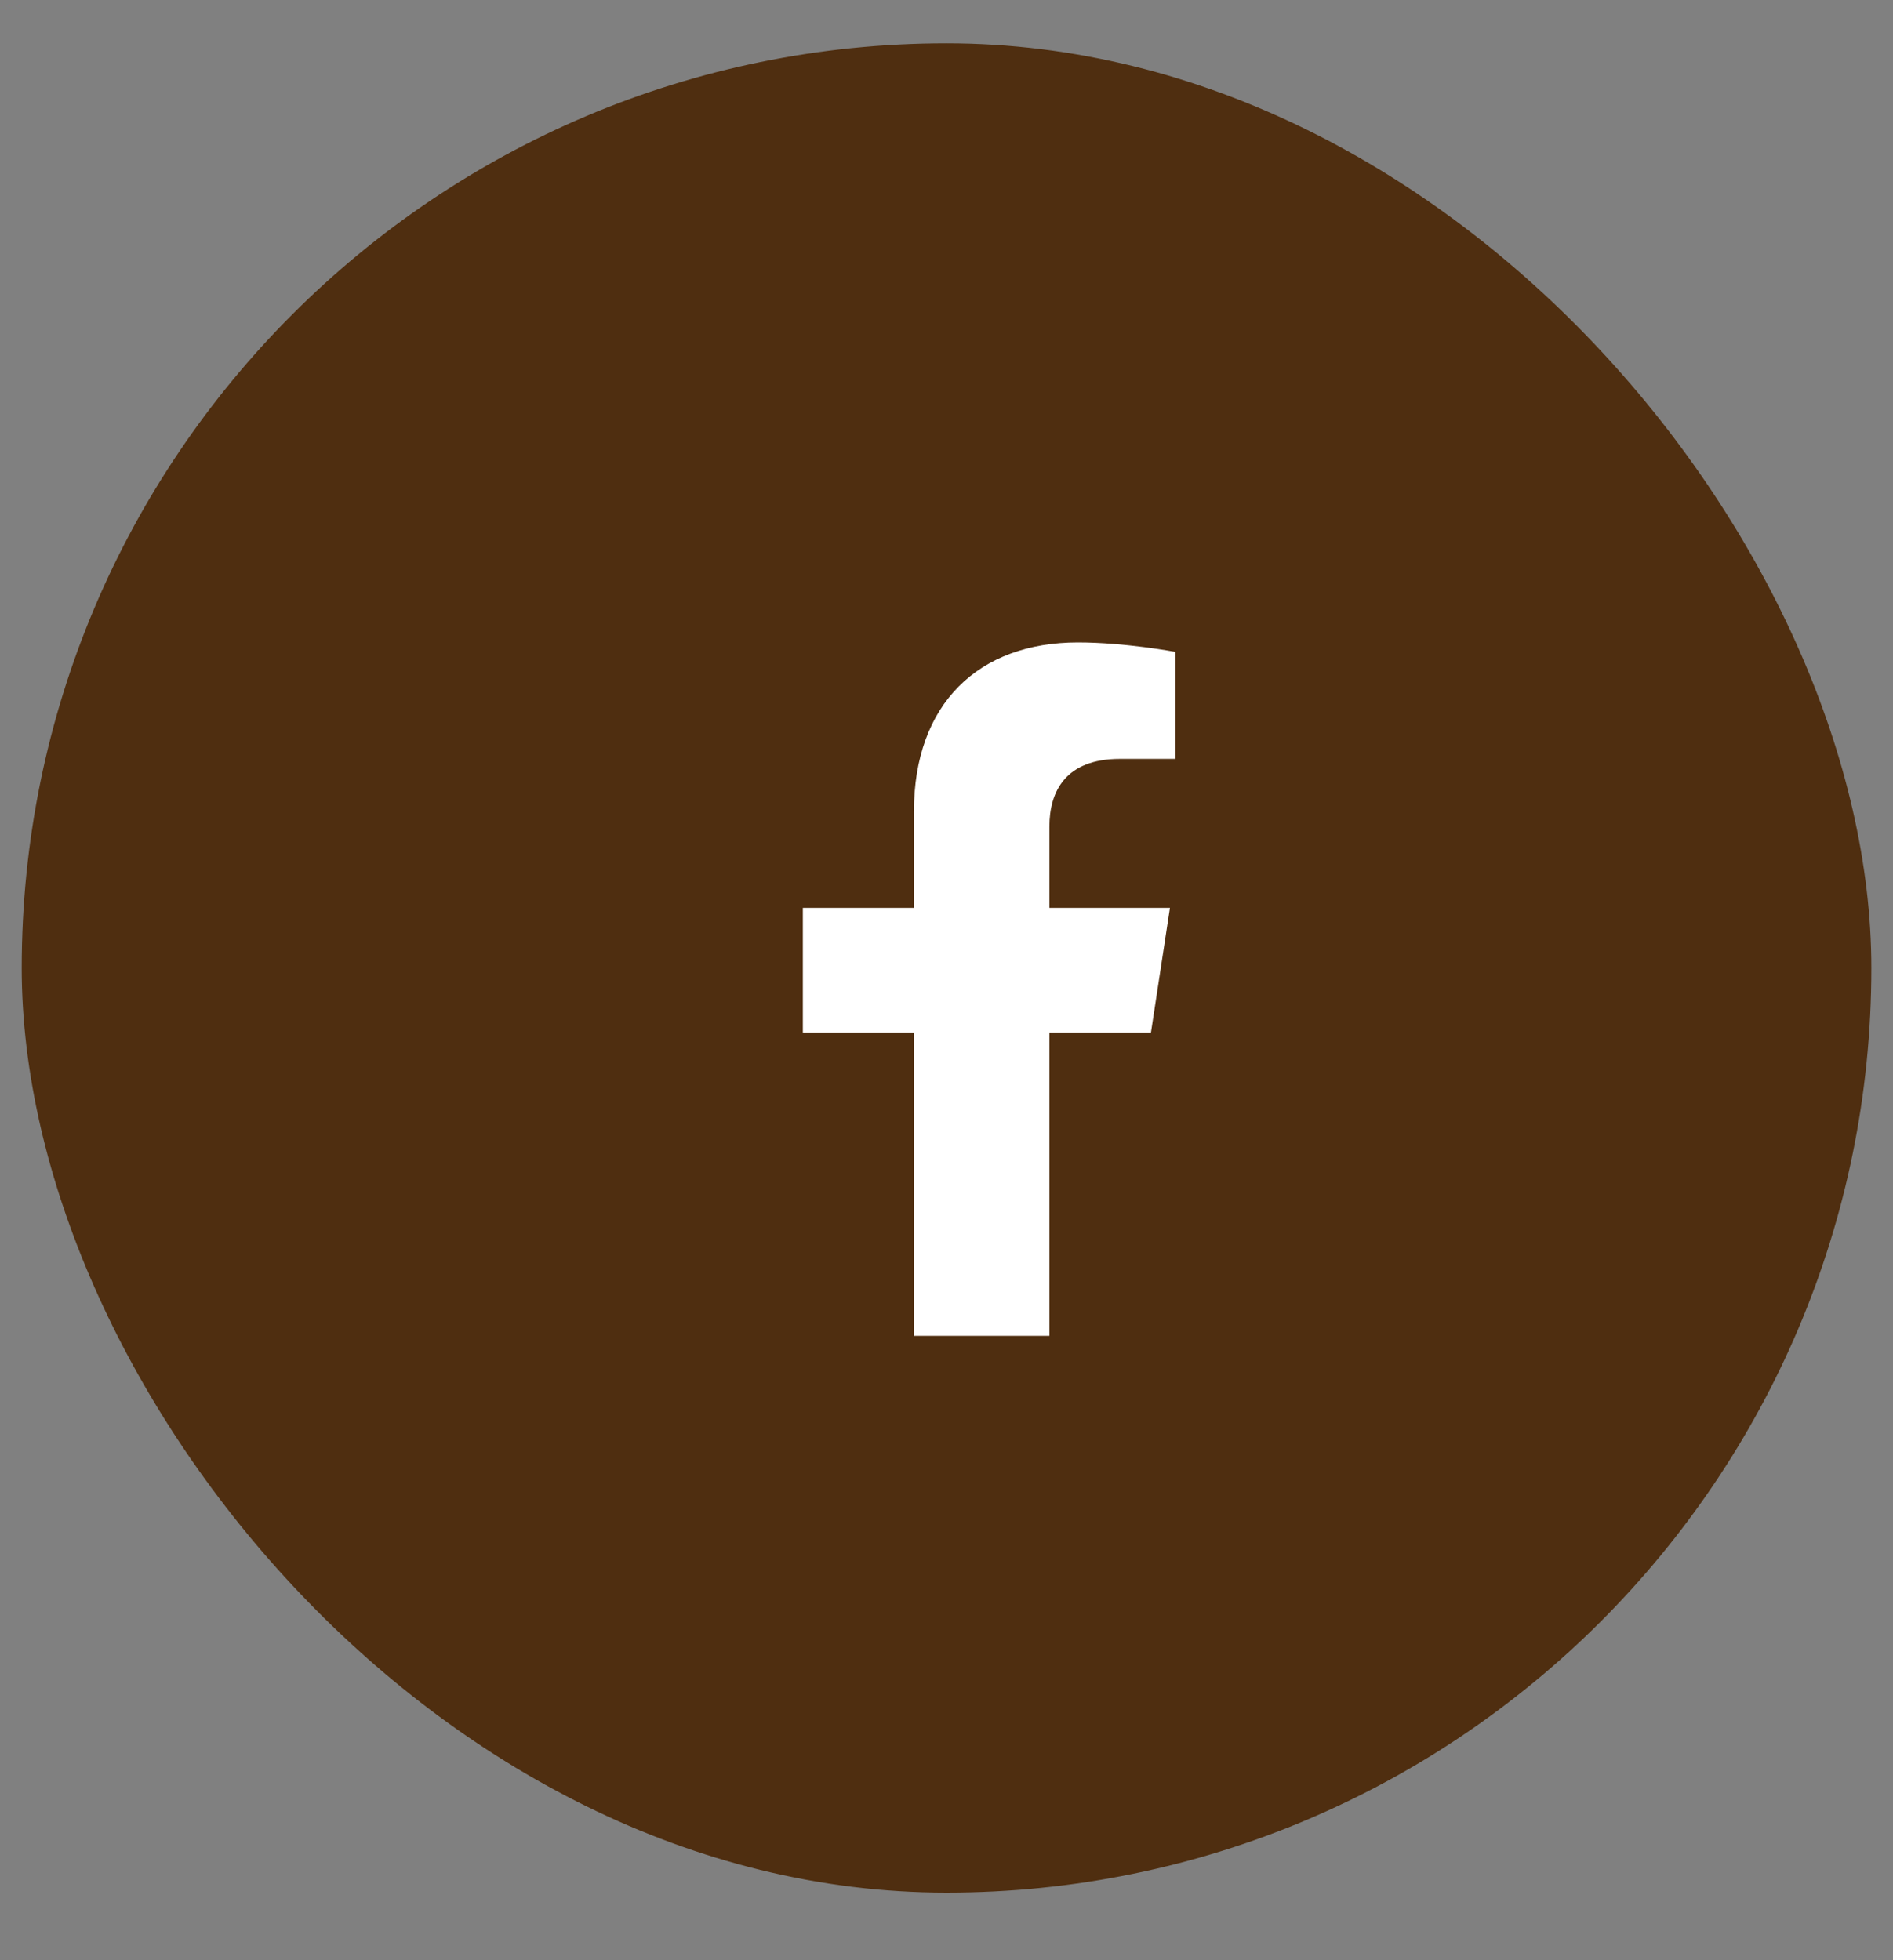
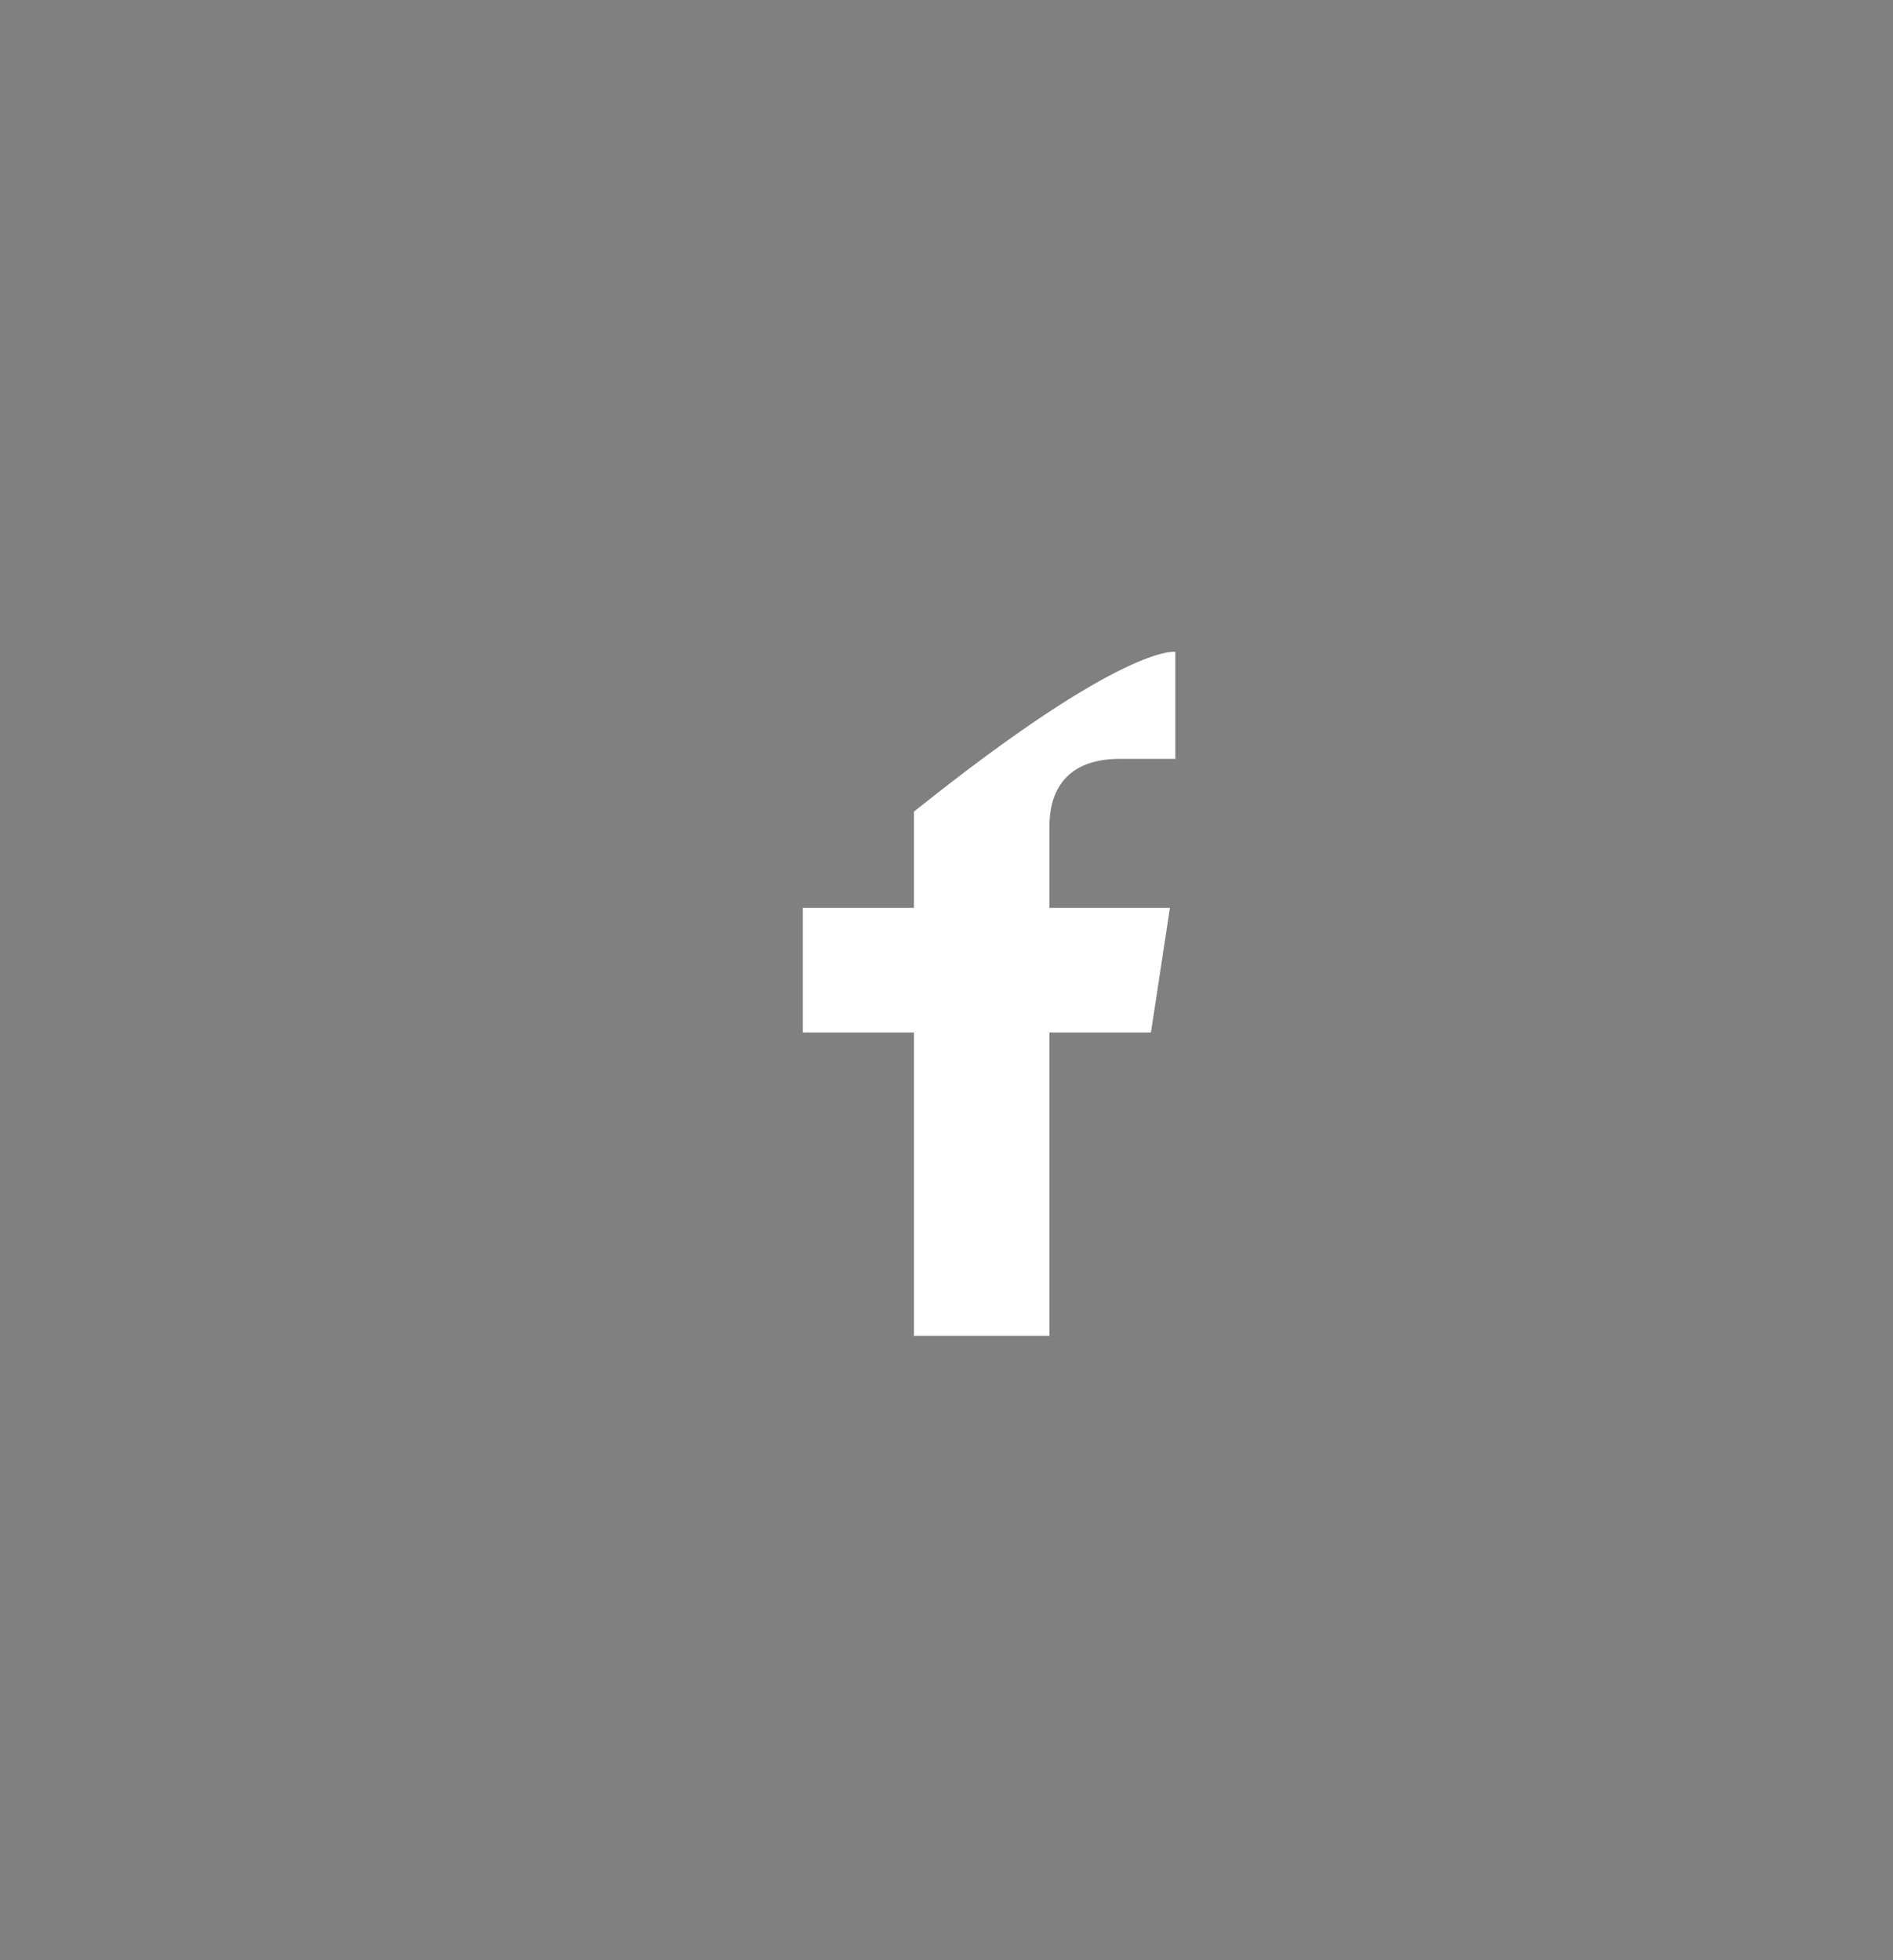
<svg xmlns="http://www.w3.org/2000/svg" width="28" height="29" viewBox="0 0 28 29" fill="none">
  <rect x="0" y="0" width="28" height="29" fill="#808080" stroke="none" />
-   <rect x="0.321" y="0.641" width="27.359" height="27.359" rx="13.68" fill="#4F2E10" />
-   <path d="M17.024 15.275H15.522V19.763H13.518V15.275H11.875V13.431H13.518V12.008C13.518 10.405 14.48 9.504 15.943 9.504C16.644 9.504 17.385 9.644 17.385 9.644V11.227H16.564C15.762 11.227 15.522 11.708 15.522 12.229V13.431H17.305L17.024 15.275Z" fill="white" />
+   <path d="M17.024 15.275H15.522V19.763H13.518V15.275H11.875V13.431H13.518V12.008C16.644 9.504 17.385 9.644 17.385 9.644V11.227H16.564C15.762 11.227 15.522 11.708 15.522 12.229V13.431H17.305L17.024 15.275Z" fill="white" />
</svg>